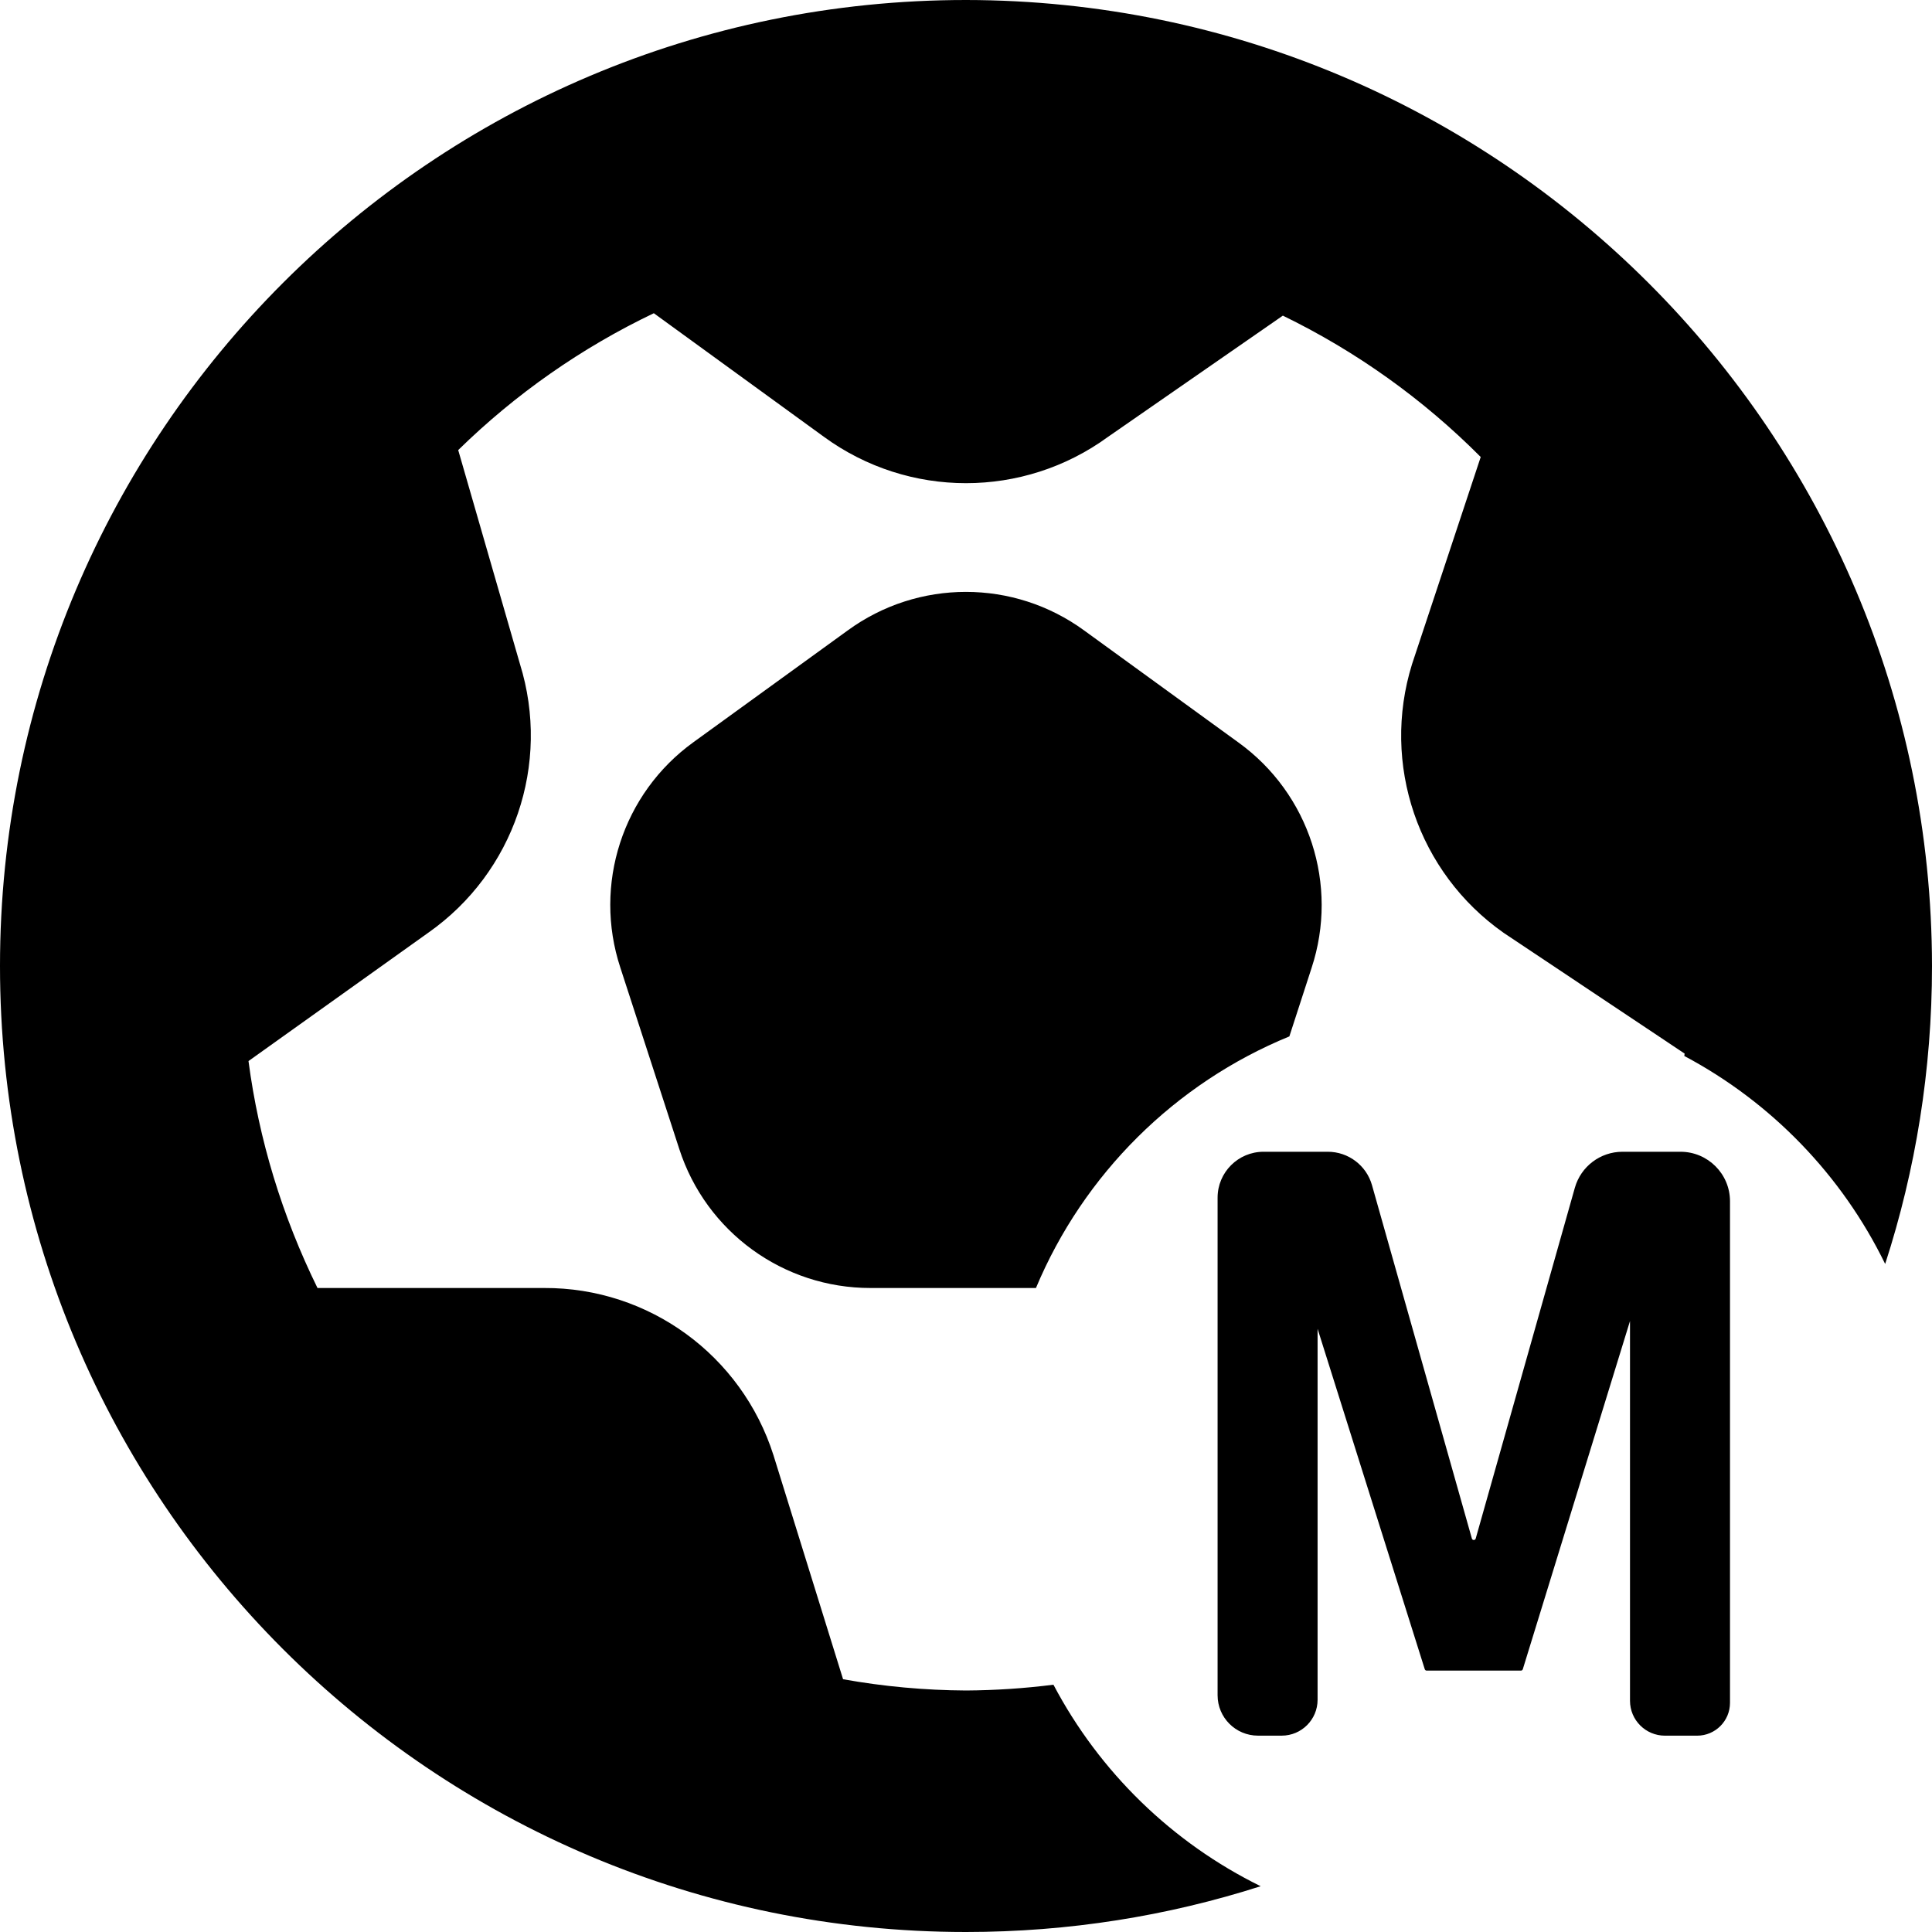
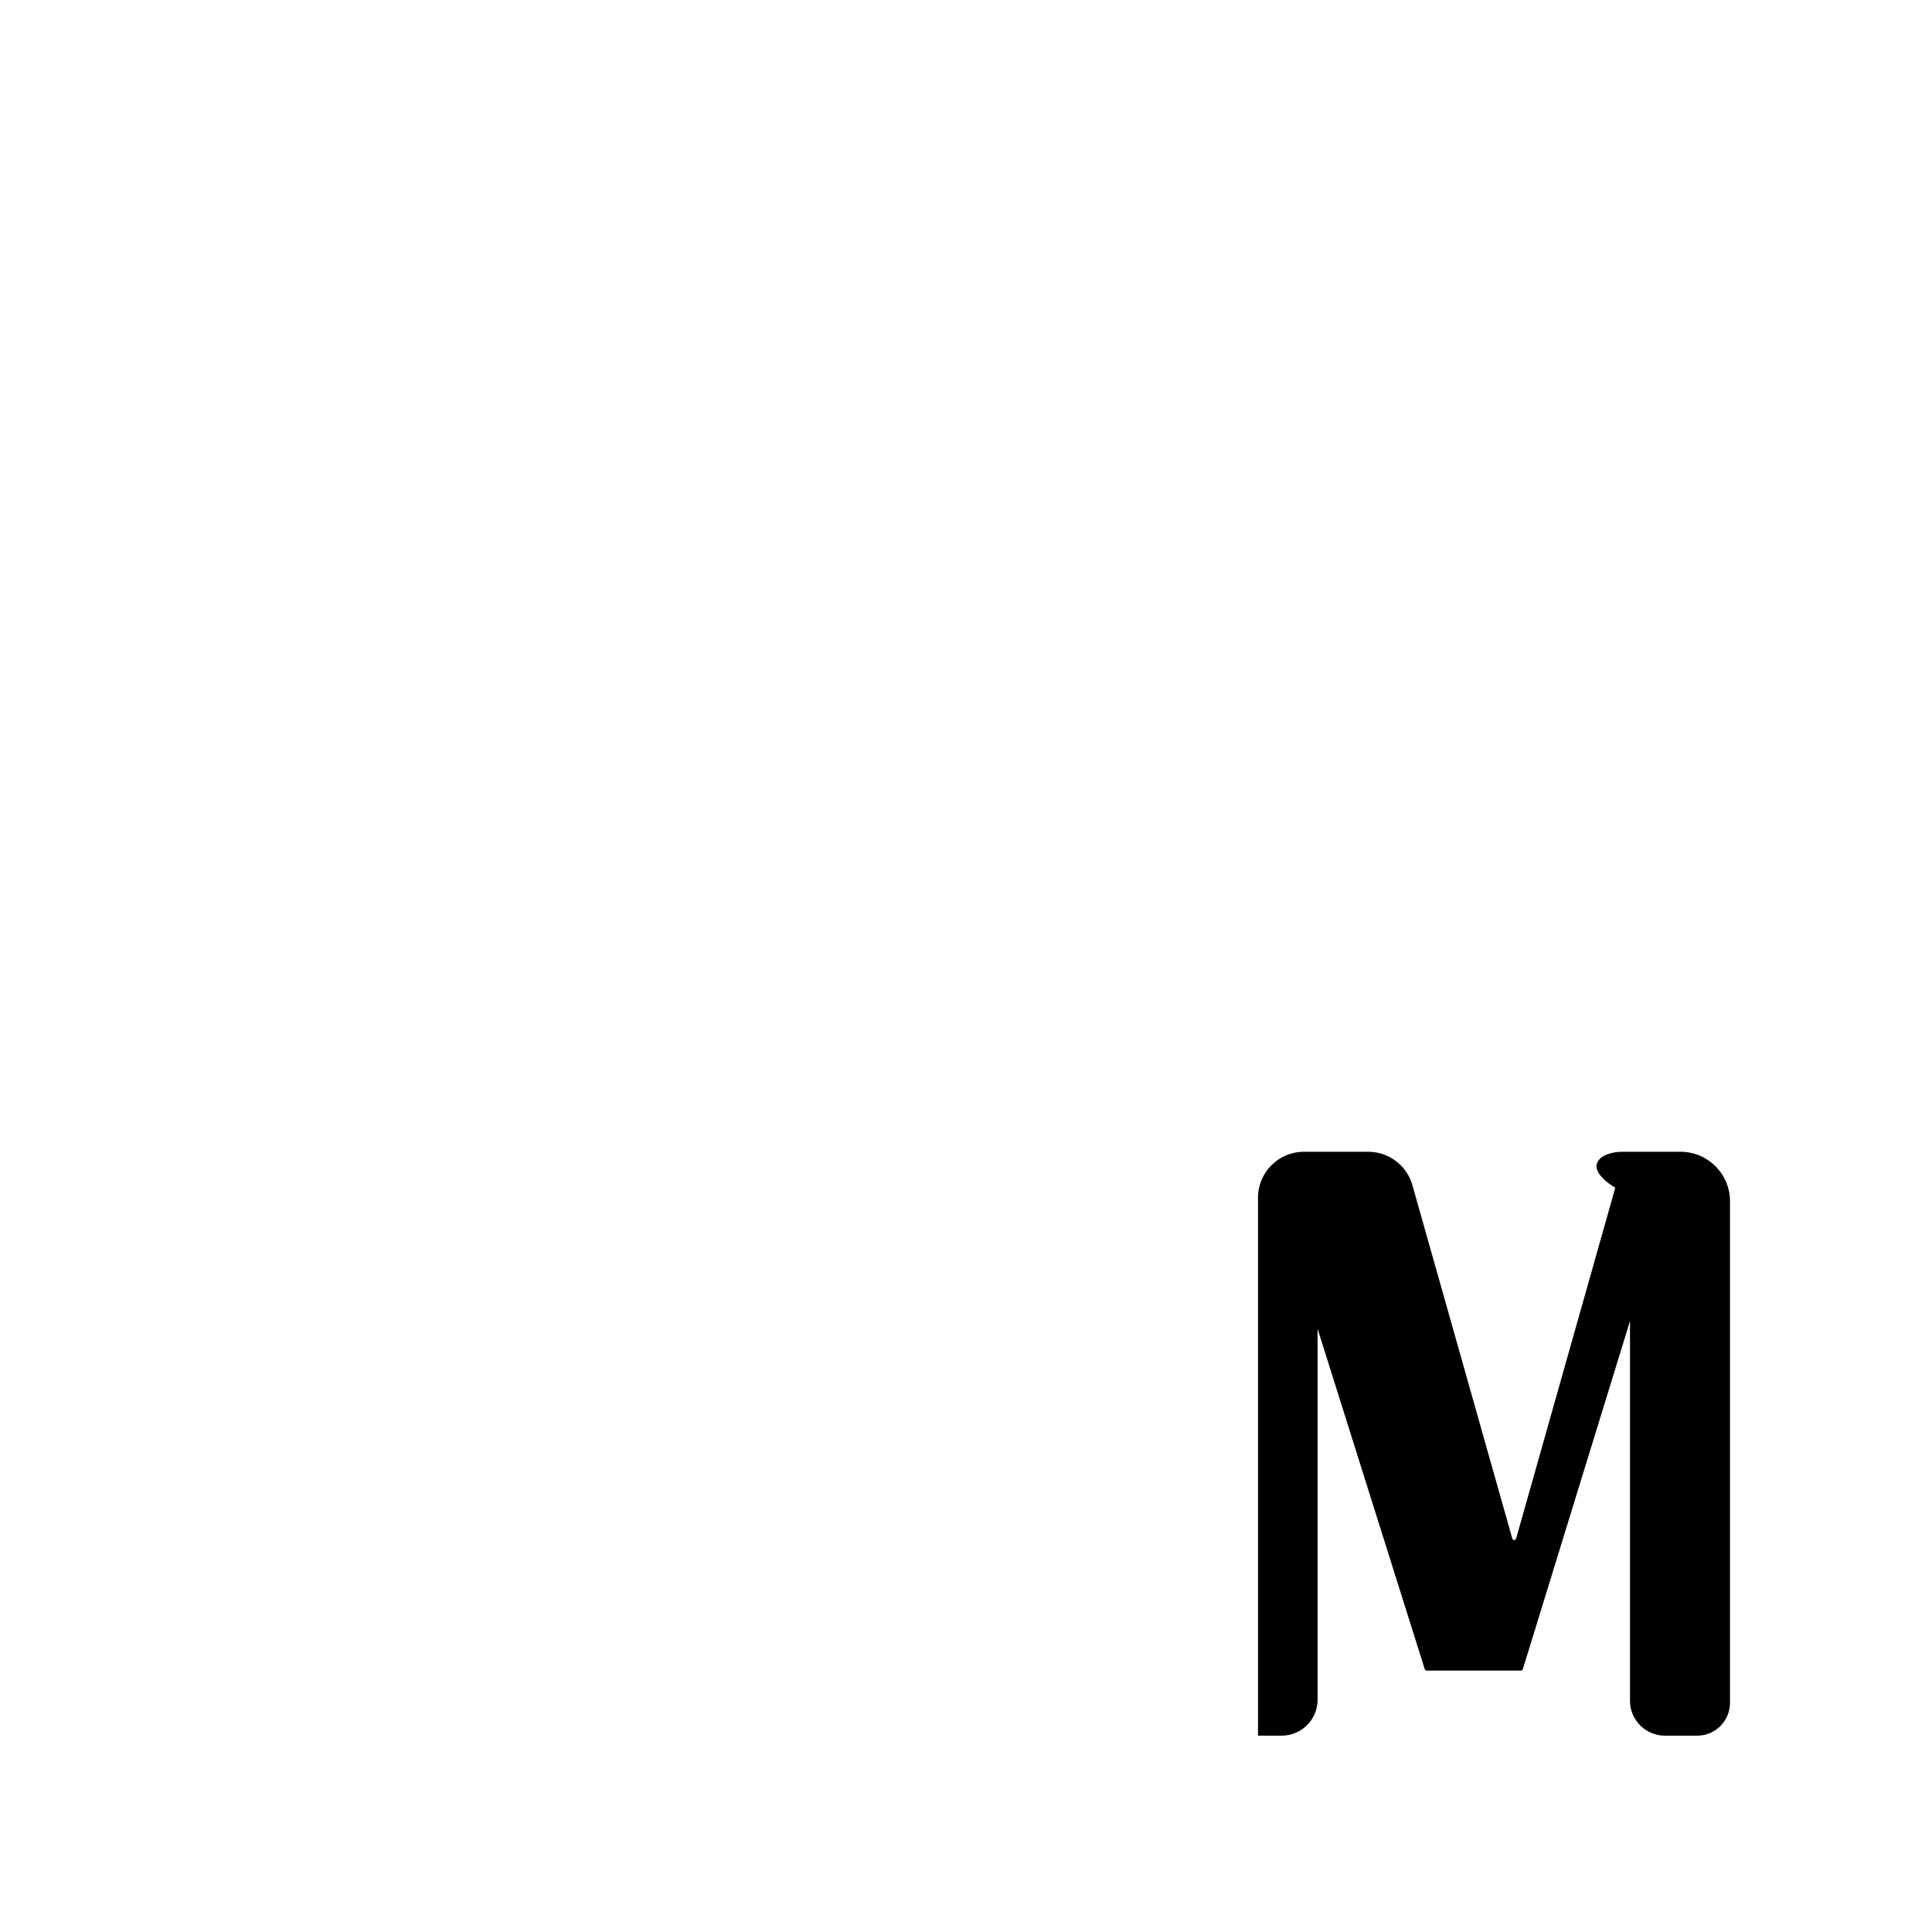
<svg xmlns="http://www.w3.org/2000/svg" version="1.1" id="Capa_1" x="0px" y="0px" viewBox="0 0 1080 1080" style="enable-background:new 0 0 1080 1080;" xml:space="preserve">
  <g>
-     <path d="M906.97,643.84h32.44c15.28,0,27.67,12.39,27.67,27.67v280.38c0,10.14-8.22,18.36-18.36,18.36H930.7   c-10.78,0-19.52-8.74-19.52-19.52V731.09c0-1.37,1.99-1.52,2.21-0.17l0,0c0.03,0.17,0.01,0.34-0.04,0.5L851.26,933.1   c-0.14,0.47-0.57,0.78-1.06,0.78h-52.69c-0.48,0-0.91-0.31-1.06-0.78l-62.09-197.22c-0.05-0.15-0.06-0.31-0.04-0.46l0.01-0.05   c0.16-1.38,2.21-1.26,2.21,0.13v214.68c0,11.08-8.98,20.06-20.06,20.06h-13.25c-12.48,0-22.59-10.11-22.59-22.59V669.53   c0-14.19,11.5-25.69,25.69-25.69h35.91c11.5,0,21.6,7.64,24.72,18.7l55.83,197.52c0.3,1.08,1.83,1.08,2.14,0l55.42-196.08   C883.72,652.07,894.59,643.84,906.97,643.84z" />
+     <path d="M906.97,643.84h32.44c15.28,0,27.67,12.39,27.67,27.67v280.38c0,10.14-8.22,18.36-18.36,18.36H930.7   c-10.78,0-19.52-8.74-19.52-19.52V731.09c0-1.37,1.99-1.52,2.21-0.17l0,0c0.03,0.17,0.01,0.34-0.04,0.5L851.26,933.1   c-0.14,0.47-0.57,0.78-1.06,0.78h-52.69c-0.48,0-0.91-0.31-1.06-0.78l-62.09-197.22c-0.05-0.15-0.06-0.31-0.04-0.46l0.01-0.05   c0.16-1.38,2.21-1.26,2.21,0.13v214.68c0,11.08-8.98,20.06-20.06,20.06h-13.25V669.53   c0-14.19,11.5-25.69,25.69-25.69h35.91c11.5,0,21.6,7.64,24.72,18.7l55.83,197.52c0.3,1.08,1.83,1.08,2.14,0l55.42-196.08   C883.72,652.07,894.59,643.84,906.97,643.84z" />
  </g>
  <g>
-     <path d="M692.33,415.08l-86.27-62.64c-39.38-28.76-92.83-28.76-132.21,0l-86.22,62.46c-39.61,28.62-56.13,79.58-40.86,126   l32.94,101.38c14.99,46.39,58.22,77.8,106.97,77.72h92.42c26.63-63.64,77.79-114.46,141.66-140.64l12.42-38.28   C748.48,494.66,731.95,443.69,692.33,415.08z M540,0C241.77,0,0,241.77,0,540s241.77,540,540,540c57.45,0,112.8-8.97,164.73-25.59   c-49.51-24.33-90.17-63.93-115.85-112.65c-16.21,2.06-32.53,3.14-48.88,3.24c-23.04-0.13-46.03-2.23-68.72-6.3l-38.92-125.28   c-17.79-55.79-69.6-93.68-128.16-93.42H177.48c-19.75-40.22-32.78-82.91-38.57-126.86l100.53-71.77   c47.91-33.62,68.6-94.33,51.21-150.21l-34.51-119.57c31.99-31.34,68.94-57.19,109.35-76.5l95.13,69.12   c47.3,34.51,111.46,34.51,158.76,0l97.74-67.77c41.04,19.96,78.43,46.67,110.61,79.02l-38.39,115.79   c-17.38,55.88,3.31,116.59,51.21,150.21l101.16,67.5c-0.05,0.45-0.11,0.89-0.17,1.34c48.64,25.84,88.11,66.64,112.28,116.26   c17-52.46,26.18-108.44,26.18-166.56C1079.68,241.9,838.1,0.32,540,0z M692.33,415.08l-86.27-62.64   c-39.38-28.76-92.83-28.76-132.21,0l-86.22,62.46c-39.61,28.62-56.13,79.58-40.86,126l32.94,101.38   c14.99,46.39,58.22,77.8,106.97,77.72h92.42c26.63-63.64,77.79-114.46,141.66-140.64l12.42-38.28   C748.48,494.66,731.95,443.69,692.33,415.08z M692.33,415.08l-86.27-62.64c-39.38-28.76-92.83-28.76-132.21,0l-86.22,62.46   c-39.61,28.62-56.13,79.58-40.86,126l32.94,101.38c14.99,46.39,58.22,77.8,106.97,77.72h92.42   c26.63-63.64,77.79-114.46,141.66-140.64l12.42-38.28C748.48,494.66,731.95,443.69,692.33,415.08z" />
-   </g>
+     </g>
</svg>